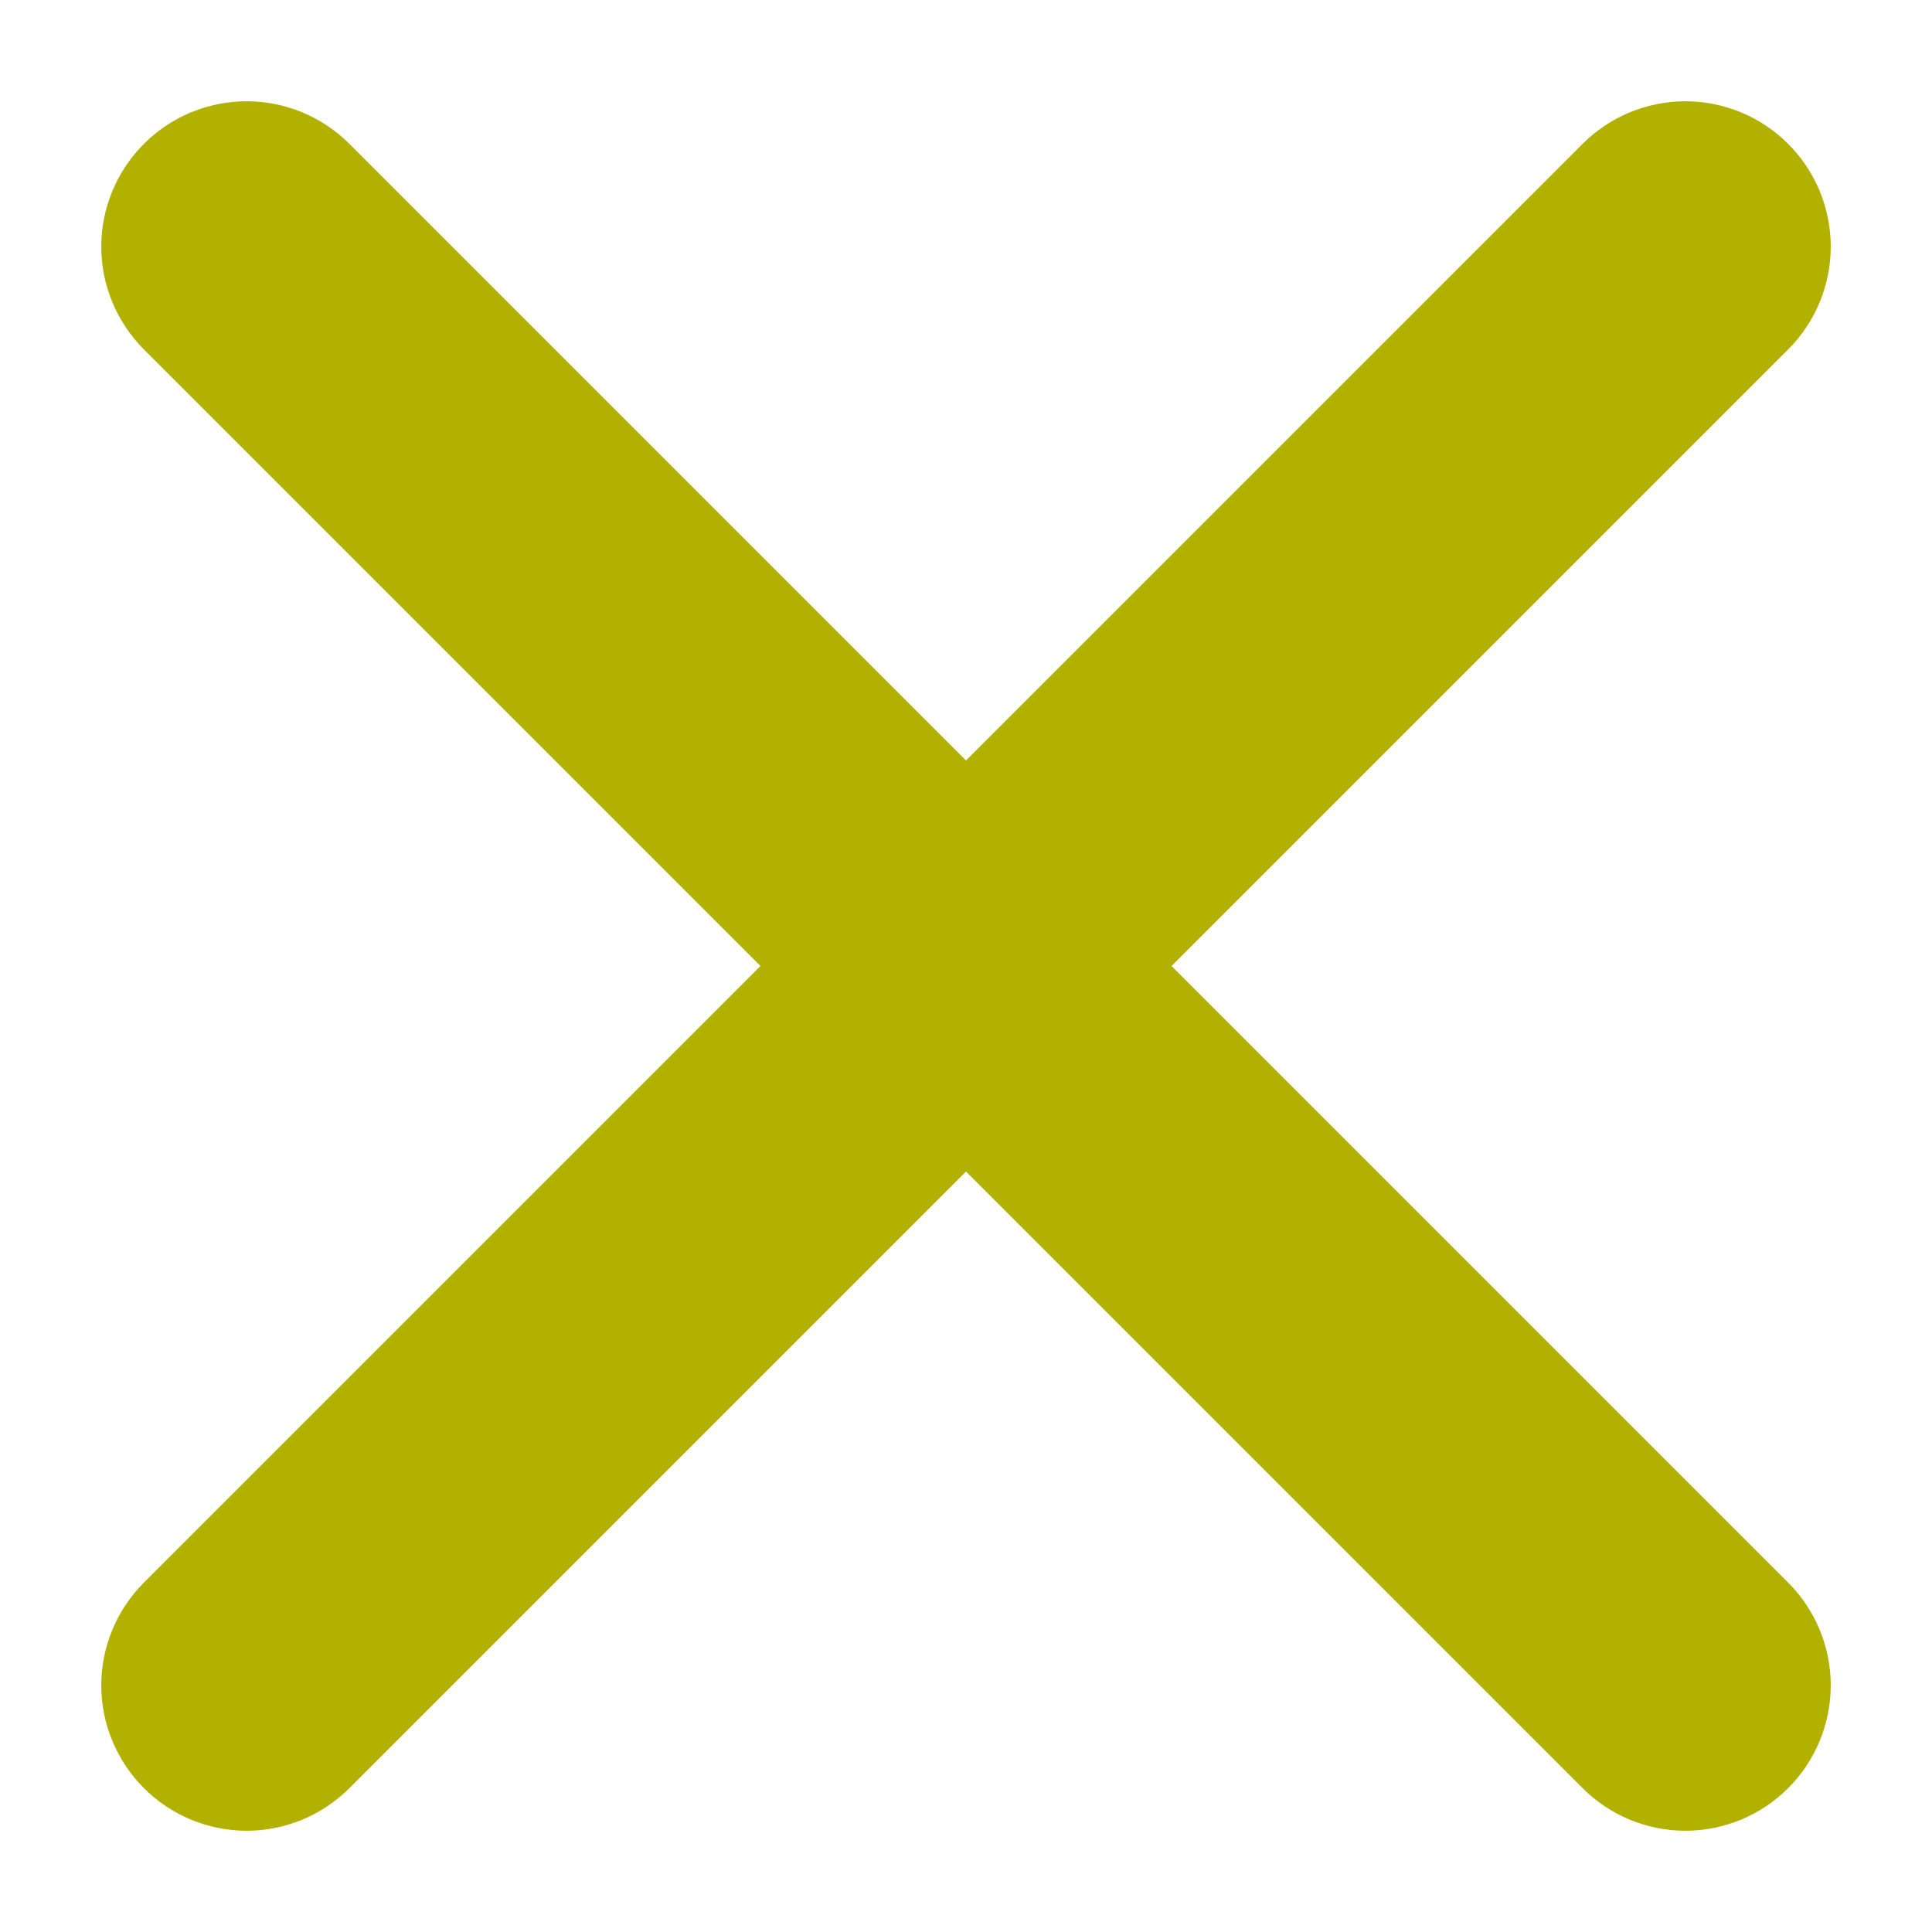
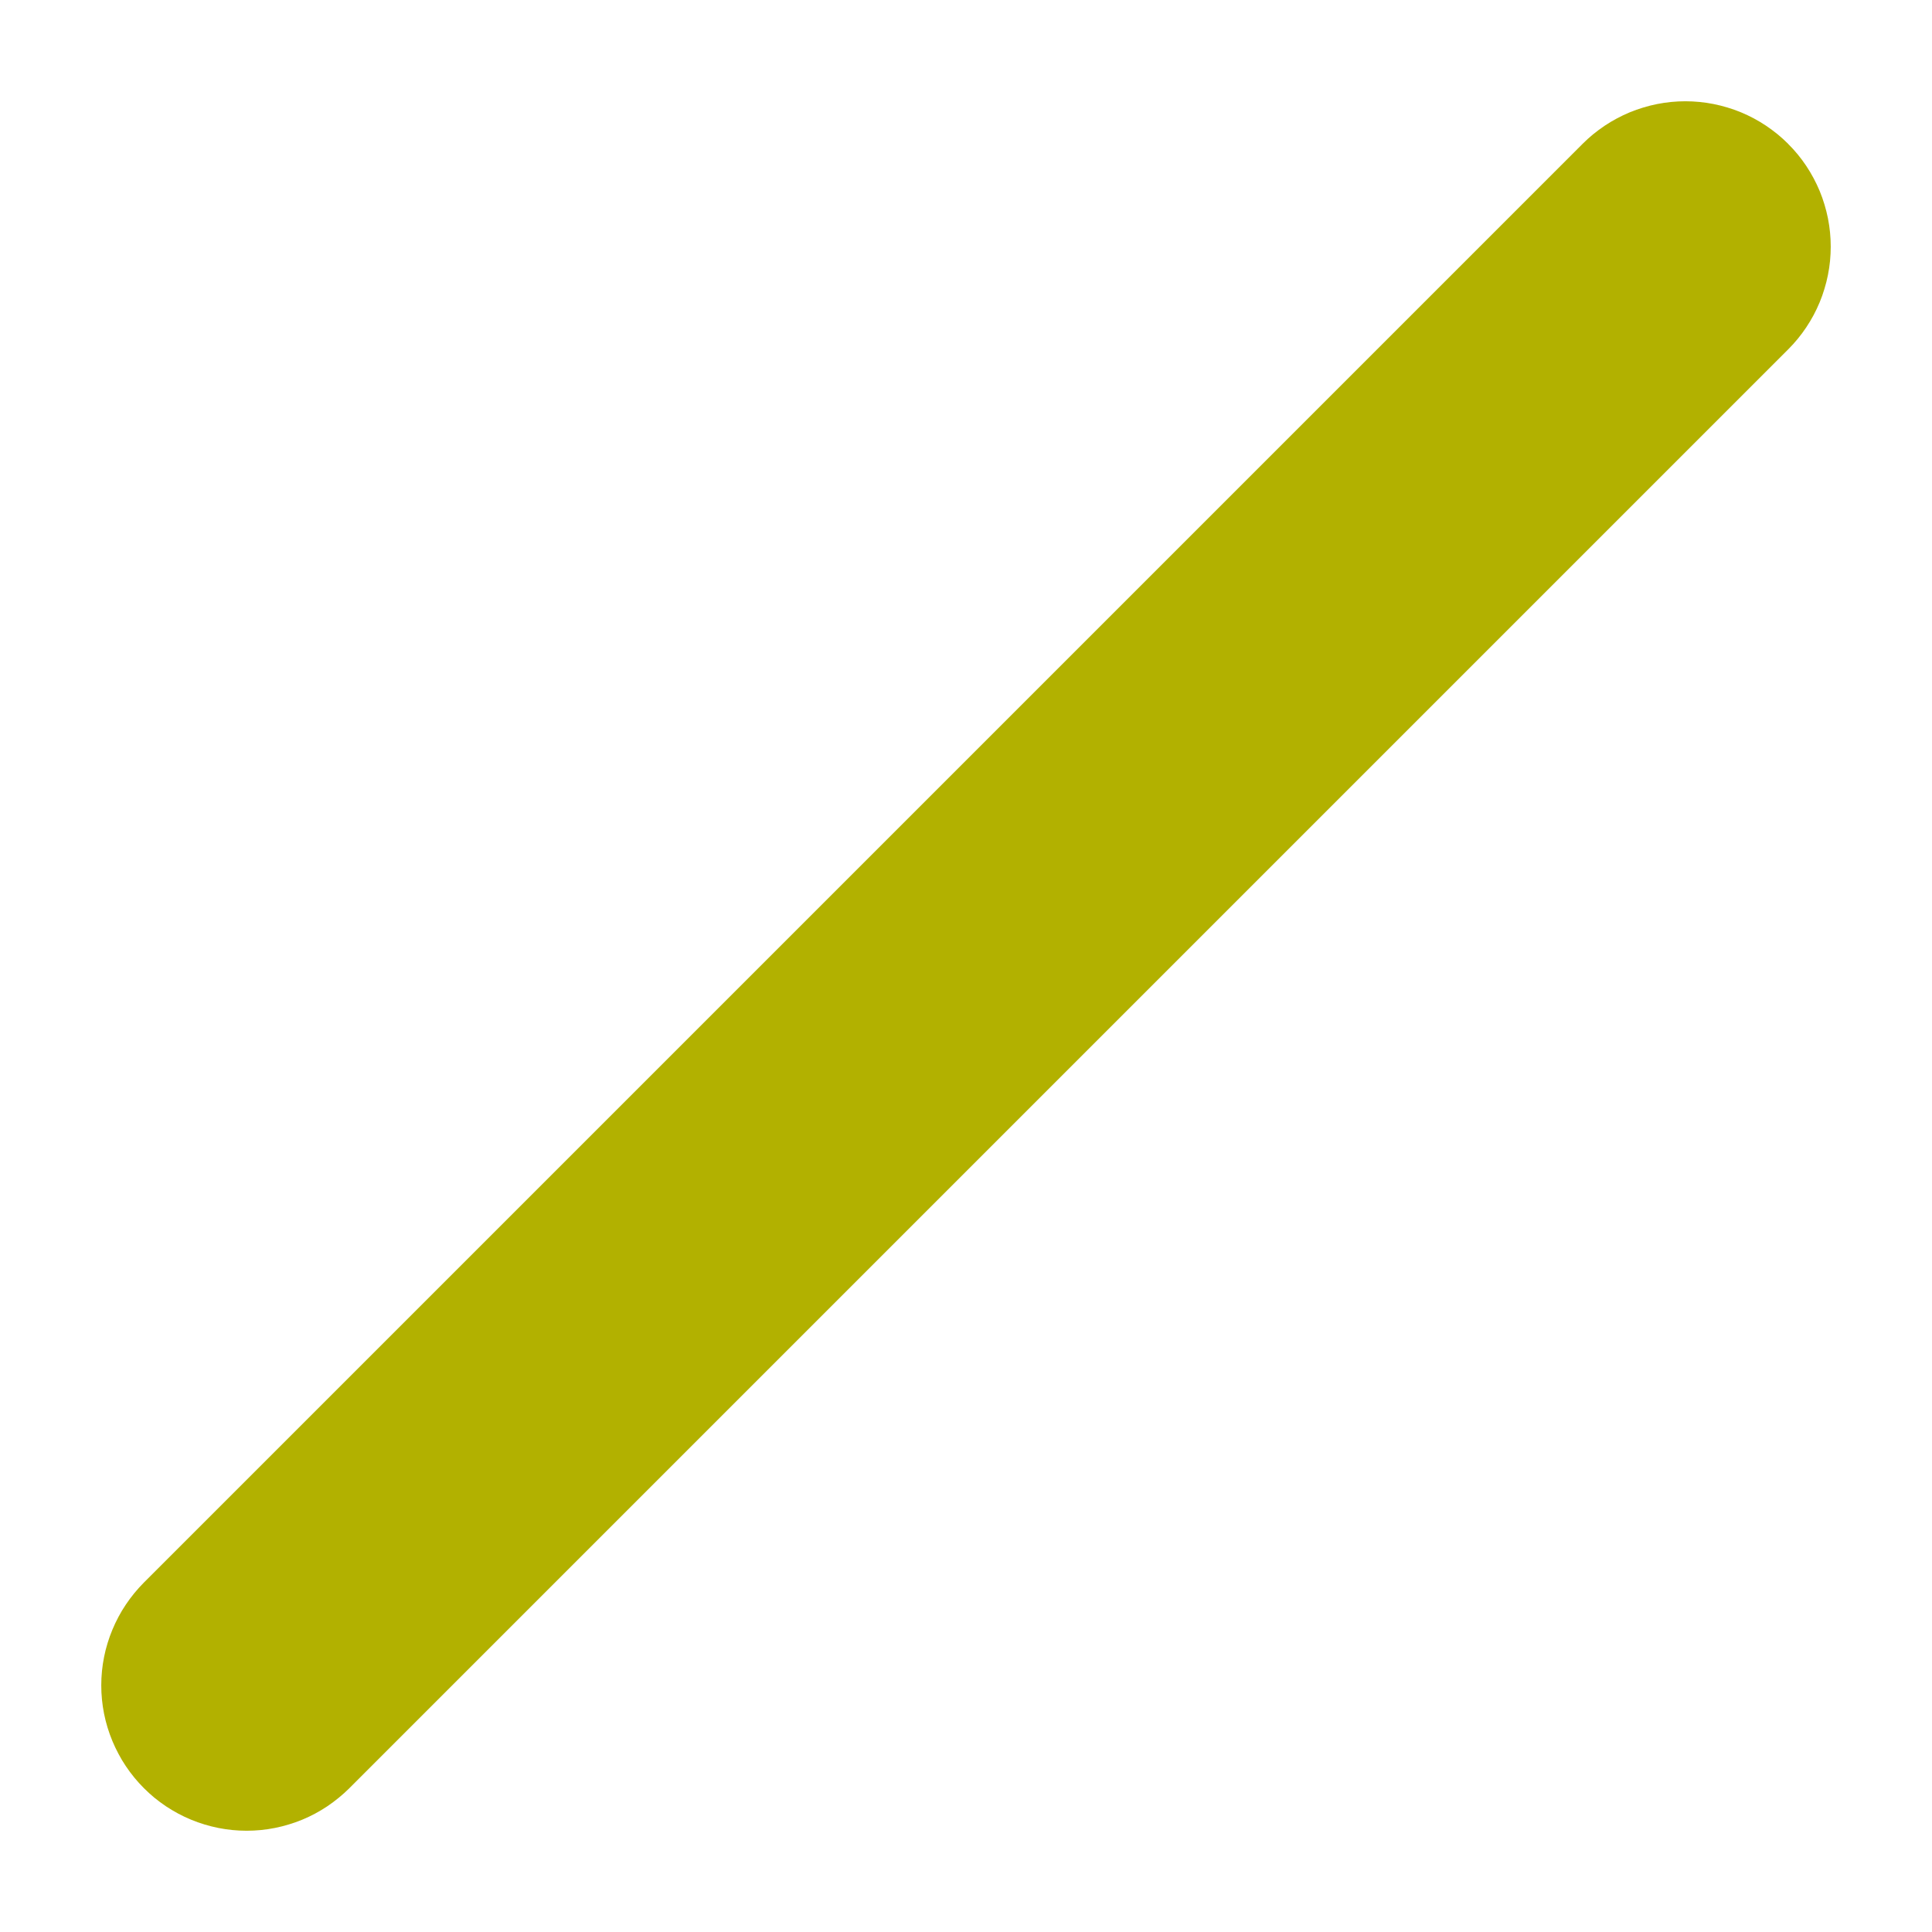
<svg xmlns="http://www.w3.org/2000/svg" width="33.234px" height="33.234px" viewBox="0 0 33.234 33.234" version="1.1">
-   <path d="M6.01 2.474L30.76 27.224Q30.847 27.311 30.925 27.406Q31.003 27.501 31.071 27.603Q31.139 27.705 31.197 27.813Q31.255 27.922 31.302 28.035Q31.349 28.148 31.384 28.266Q31.42 28.383 31.444 28.504Q31.468 28.624 31.48 28.746Q31.492 28.869 31.492 28.991Q31.492 29.114 31.48 29.236Q31.468 29.358 31.444 29.479Q31.42 29.599 31.384 29.717Q31.349 29.834 31.302 29.948Q31.255 30.061 31.197 30.169Q31.139 30.278 31.071 30.38Q31.003 30.482 30.925 30.577Q30.847 30.672 30.76 30.758L30.759 30.76Q30.672 30.847 30.577 30.925Q30.482 31.002 30.38 31.071Q30.278 31.139 30.17 31.197Q30.061 31.255 29.948 31.302Q29.834 31.349 29.717 31.384Q29.599 31.42 29.479 31.444Q29.359 31.468 29.236 31.48Q29.114 31.492 28.991 31.492Q28.869 31.492 28.747 31.48Q28.624 31.468 28.504 31.444Q28.384 31.42 28.266 31.384Q28.149 31.349 28.035 31.302Q27.922 31.255 27.814 31.197Q27.705 31.139 27.603 31.071Q27.501 31.002 27.406 30.924Q27.311 30.847 27.224 30.76L2.474 6.01Q2.388 5.923 2.31 5.828Q2.232 5.733 2.164 5.631Q2.095 5.529 2.038 5.421Q1.98 5.312 1.933 5.199Q1.886 5.086 1.85 4.968Q1.814 4.851 1.79 4.73Q1.766 4.61 1.754 4.488Q1.742 4.365 1.742 4.243Q1.742 4.12 1.754 3.998Q1.766 3.876 1.79 3.755Q1.814 3.635 1.85 3.517Q1.886 3.4 1.933 3.286Q1.98 3.173 2.038 3.065Q2.095 2.956 2.164 2.854Q2.232 2.752 2.31 2.657Q2.388 2.562 2.474 2.476L2.476 2.474Q2.563 2.387 2.657 2.309Q2.752 2.232 2.854 2.163Q2.957 2.095 3.065 2.037Q3.173 1.979 3.287 1.932Q3.4 1.885 3.517 1.85Q3.635 1.814 3.755 1.79Q3.876 1.766 3.998 1.754Q4.12 1.742 4.243 1.742Q4.366 1.742 4.488 1.754Q4.61 1.766 4.73 1.79Q4.851 1.814 4.968 1.85Q5.086 1.885 5.199 1.932Q5.313 1.979 5.421 2.037Q5.529 2.095 5.631 2.163Q5.733 2.232 5.828 2.309Q5.923 2.387 6.01 2.474Z" id="Rectangle-Copy-2" fill="#B2B100" fill-rule="evenodd" stroke="none" />
  <path d="M27.224 2.474L2.474 27.224Q2.388 27.311 2.31 27.406Q2.232 27.501 2.164 27.603Q2.095 27.705 2.038 27.813Q1.98 27.922 1.933 28.035Q1.886 28.148 1.85 28.266Q1.814 28.383 1.79 28.504Q1.766 28.624 1.754 28.746Q1.742 28.869 1.742 28.991Q1.742 29.114 1.754 29.236Q1.766 29.358 1.79 29.479Q1.814 29.599 1.85 29.717Q1.886 29.834 1.933 29.948Q1.98 30.061 2.038 30.169Q2.095 30.278 2.164 30.38Q2.232 30.482 2.31 30.577Q2.388 30.672 2.474 30.758L2.476 30.76Q2.563 30.847 2.657 30.925Q2.752 31.002 2.854 31.071Q2.957 31.139 3.065 31.197Q3.173 31.255 3.287 31.302Q3.4 31.349 3.517 31.384Q3.635 31.42 3.755 31.444Q3.876 31.468 3.998 31.48Q4.12 31.492 4.243 31.492Q4.366 31.492 4.488 31.48Q4.61 31.468 4.73 31.444Q4.851 31.42 4.968 31.384Q5.086 31.349 5.199 31.302Q5.313 31.255 5.421 31.197Q5.529 31.139 5.631 31.071Q5.733 31.002 5.828 30.924Q5.923 30.847 6.01 30.76L30.76 6.01Q30.847 5.923 30.925 5.828Q31.003 5.733 31.071 5.631Q31.139 5.529 31.197 5.421Q31.255 5.312 31.302 5.199Q31.349 5.086 31.384 4.968Q31.42 4.851 31.444 4.73Q31.468 4.61 31.48 4.488Q31.492 4.365 31.492 4.243Q31.492 4.12 31.48 3.998Q31.468 3.876 31.444 3.755Q31.42 3.635 31.384 3.517Q31.349 3.4 31.302 3.286Q31.255 3.173 31.197 3.065Q31.139 2.956 31.071 2.854Q31.003 2.752 30.925 2.657Q30.847 2.562 30.76 2.476L30.759 2.474Q30.672 2.387 30.577 2.309Q30.482 2.232 30.38 2.163Q30.278 2.095 30.17 2.037Q30.061 1.979 29.948 1.932Q29.834 1.885 29.717 1.85Q29.599 1.814 29.479 1.79Q29.359 1.766 29.236 1.754Q29.114 1.742 28.992 1.742Q28.869 1.742 28.747 1.754Q28.625 1.766 28.504 1.79Q28.384 1.814 28.266 1.85Q28.149 1.885 28.035 1.932Q27.922 1.979 27.814 2.037Q27.705 2.095 27.603 2.163Q27.501 2.232 27.406 2.309Q27.311 2.387 27.224 2.474Z" id="Rectangle-Copy-2" fill="#B2B100" fill-rule="evenodd" stroke="none" />
</svg>